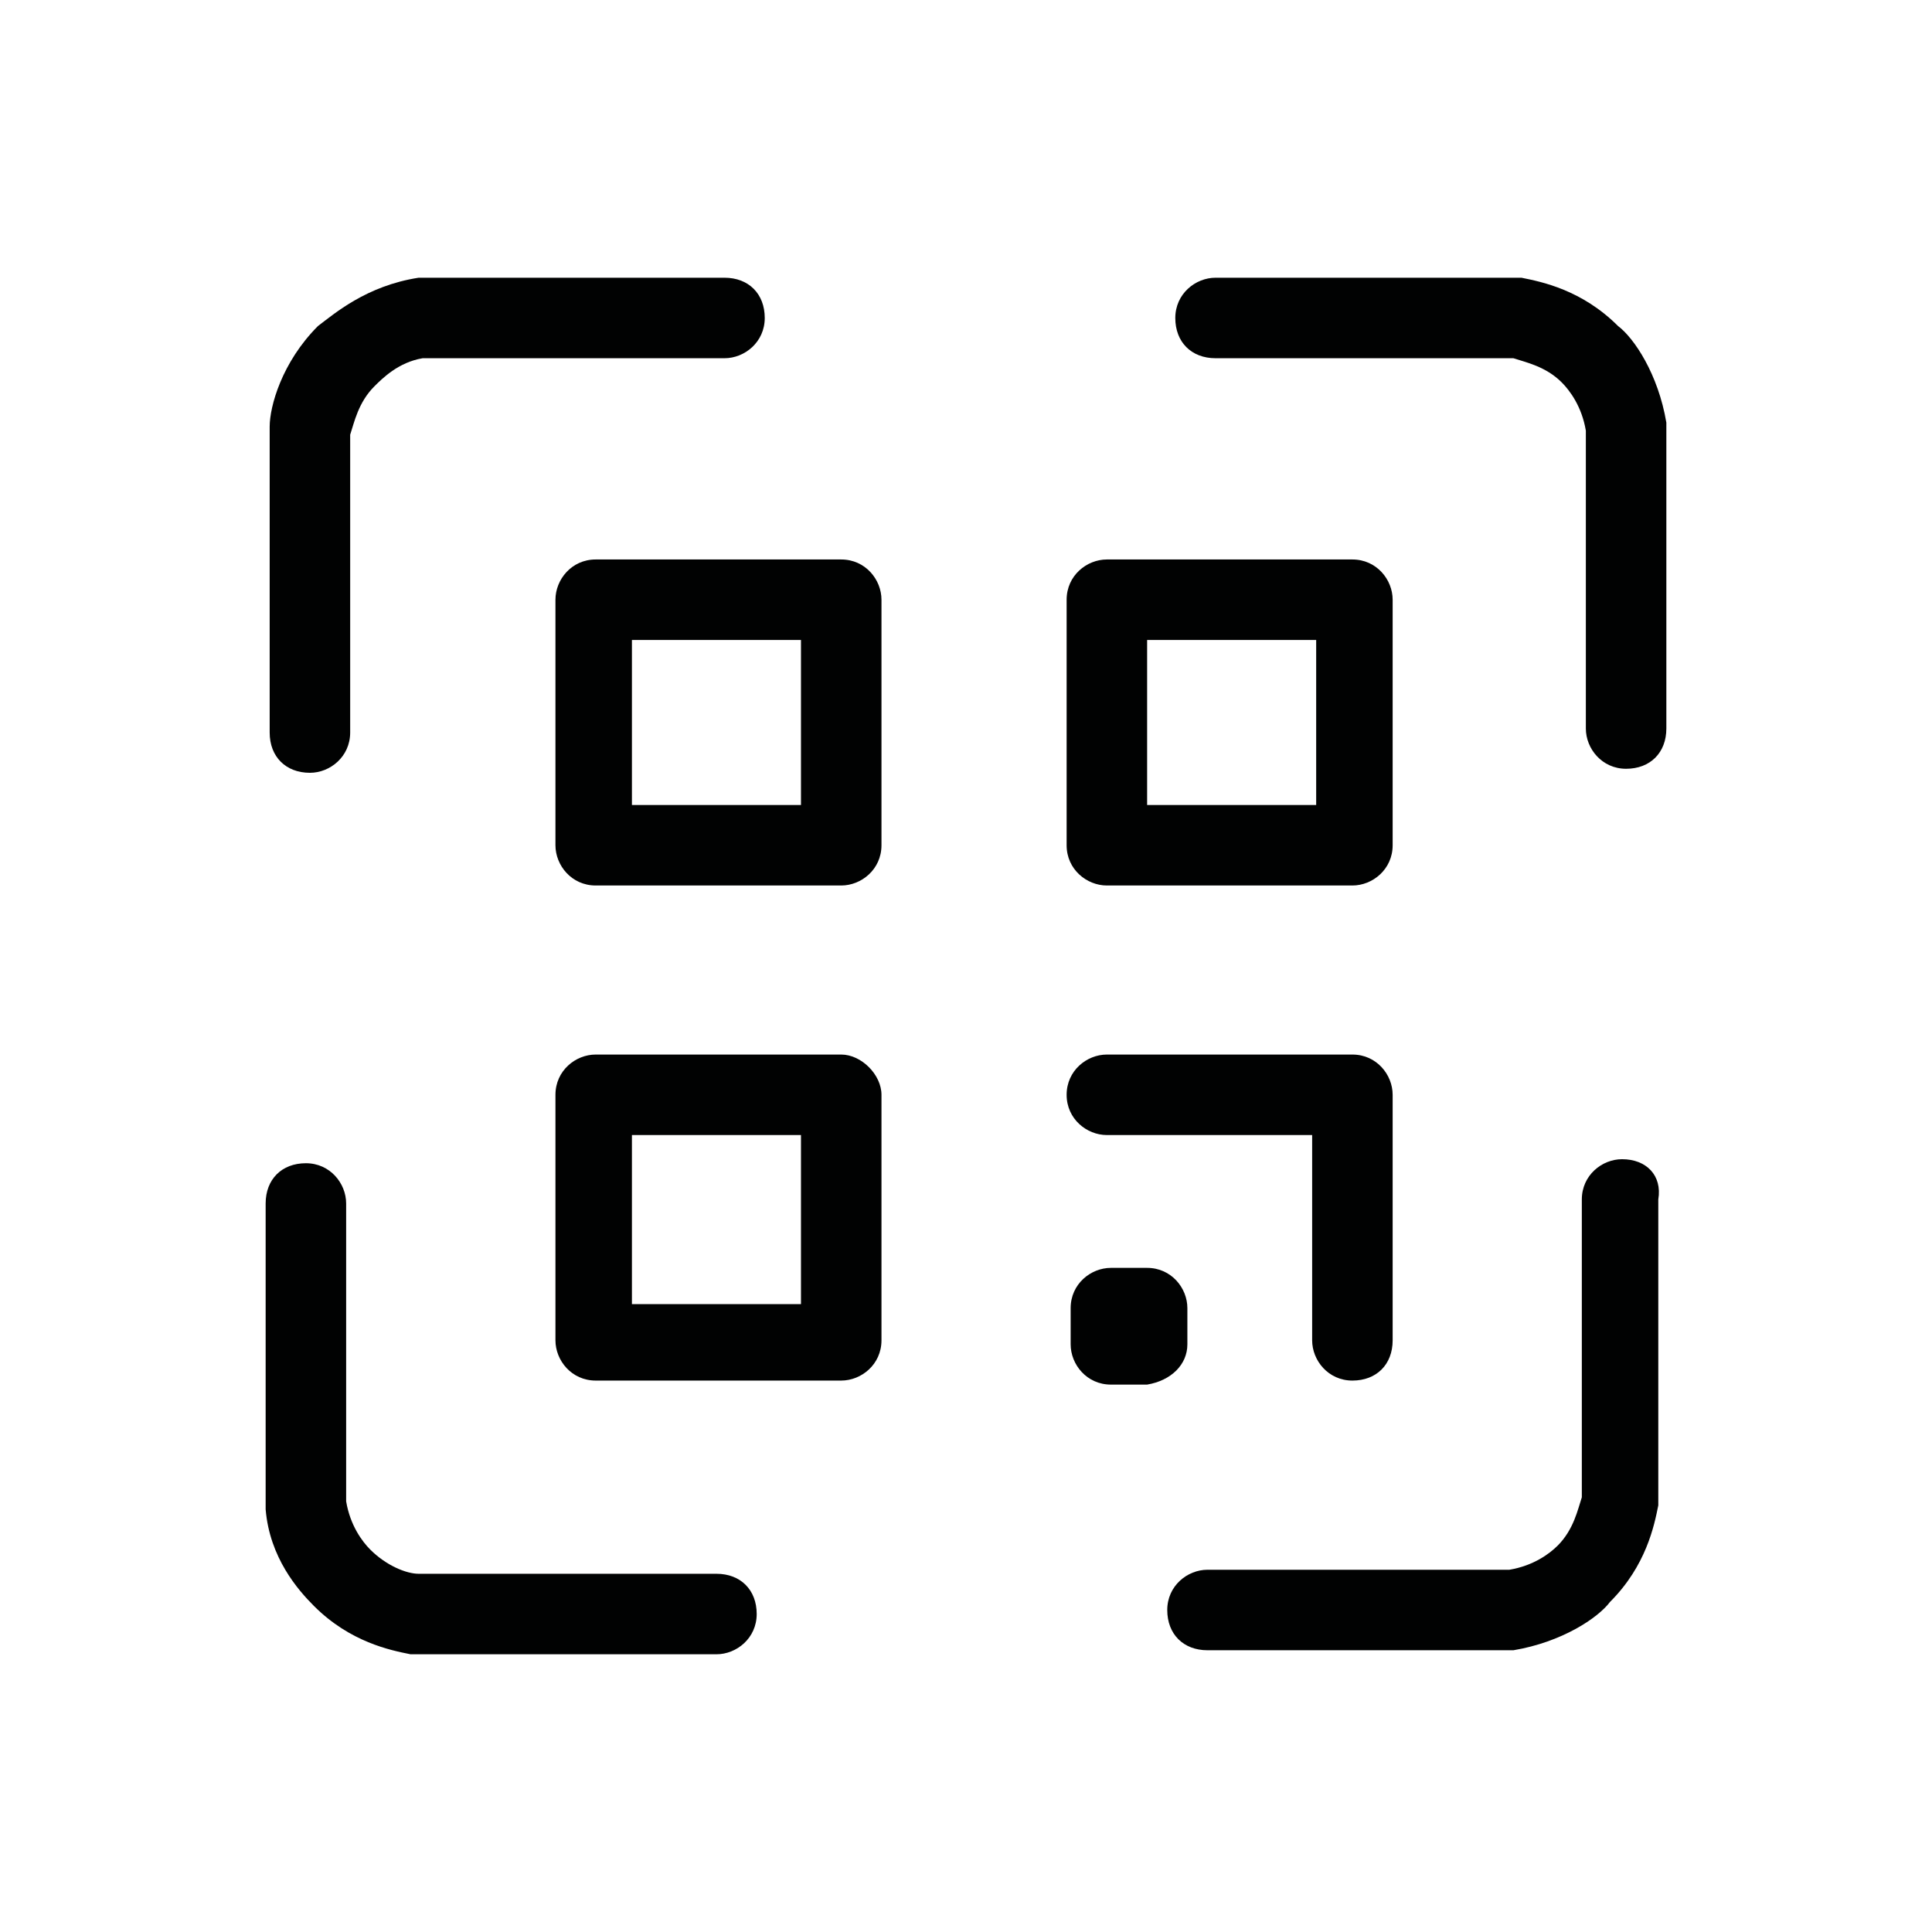
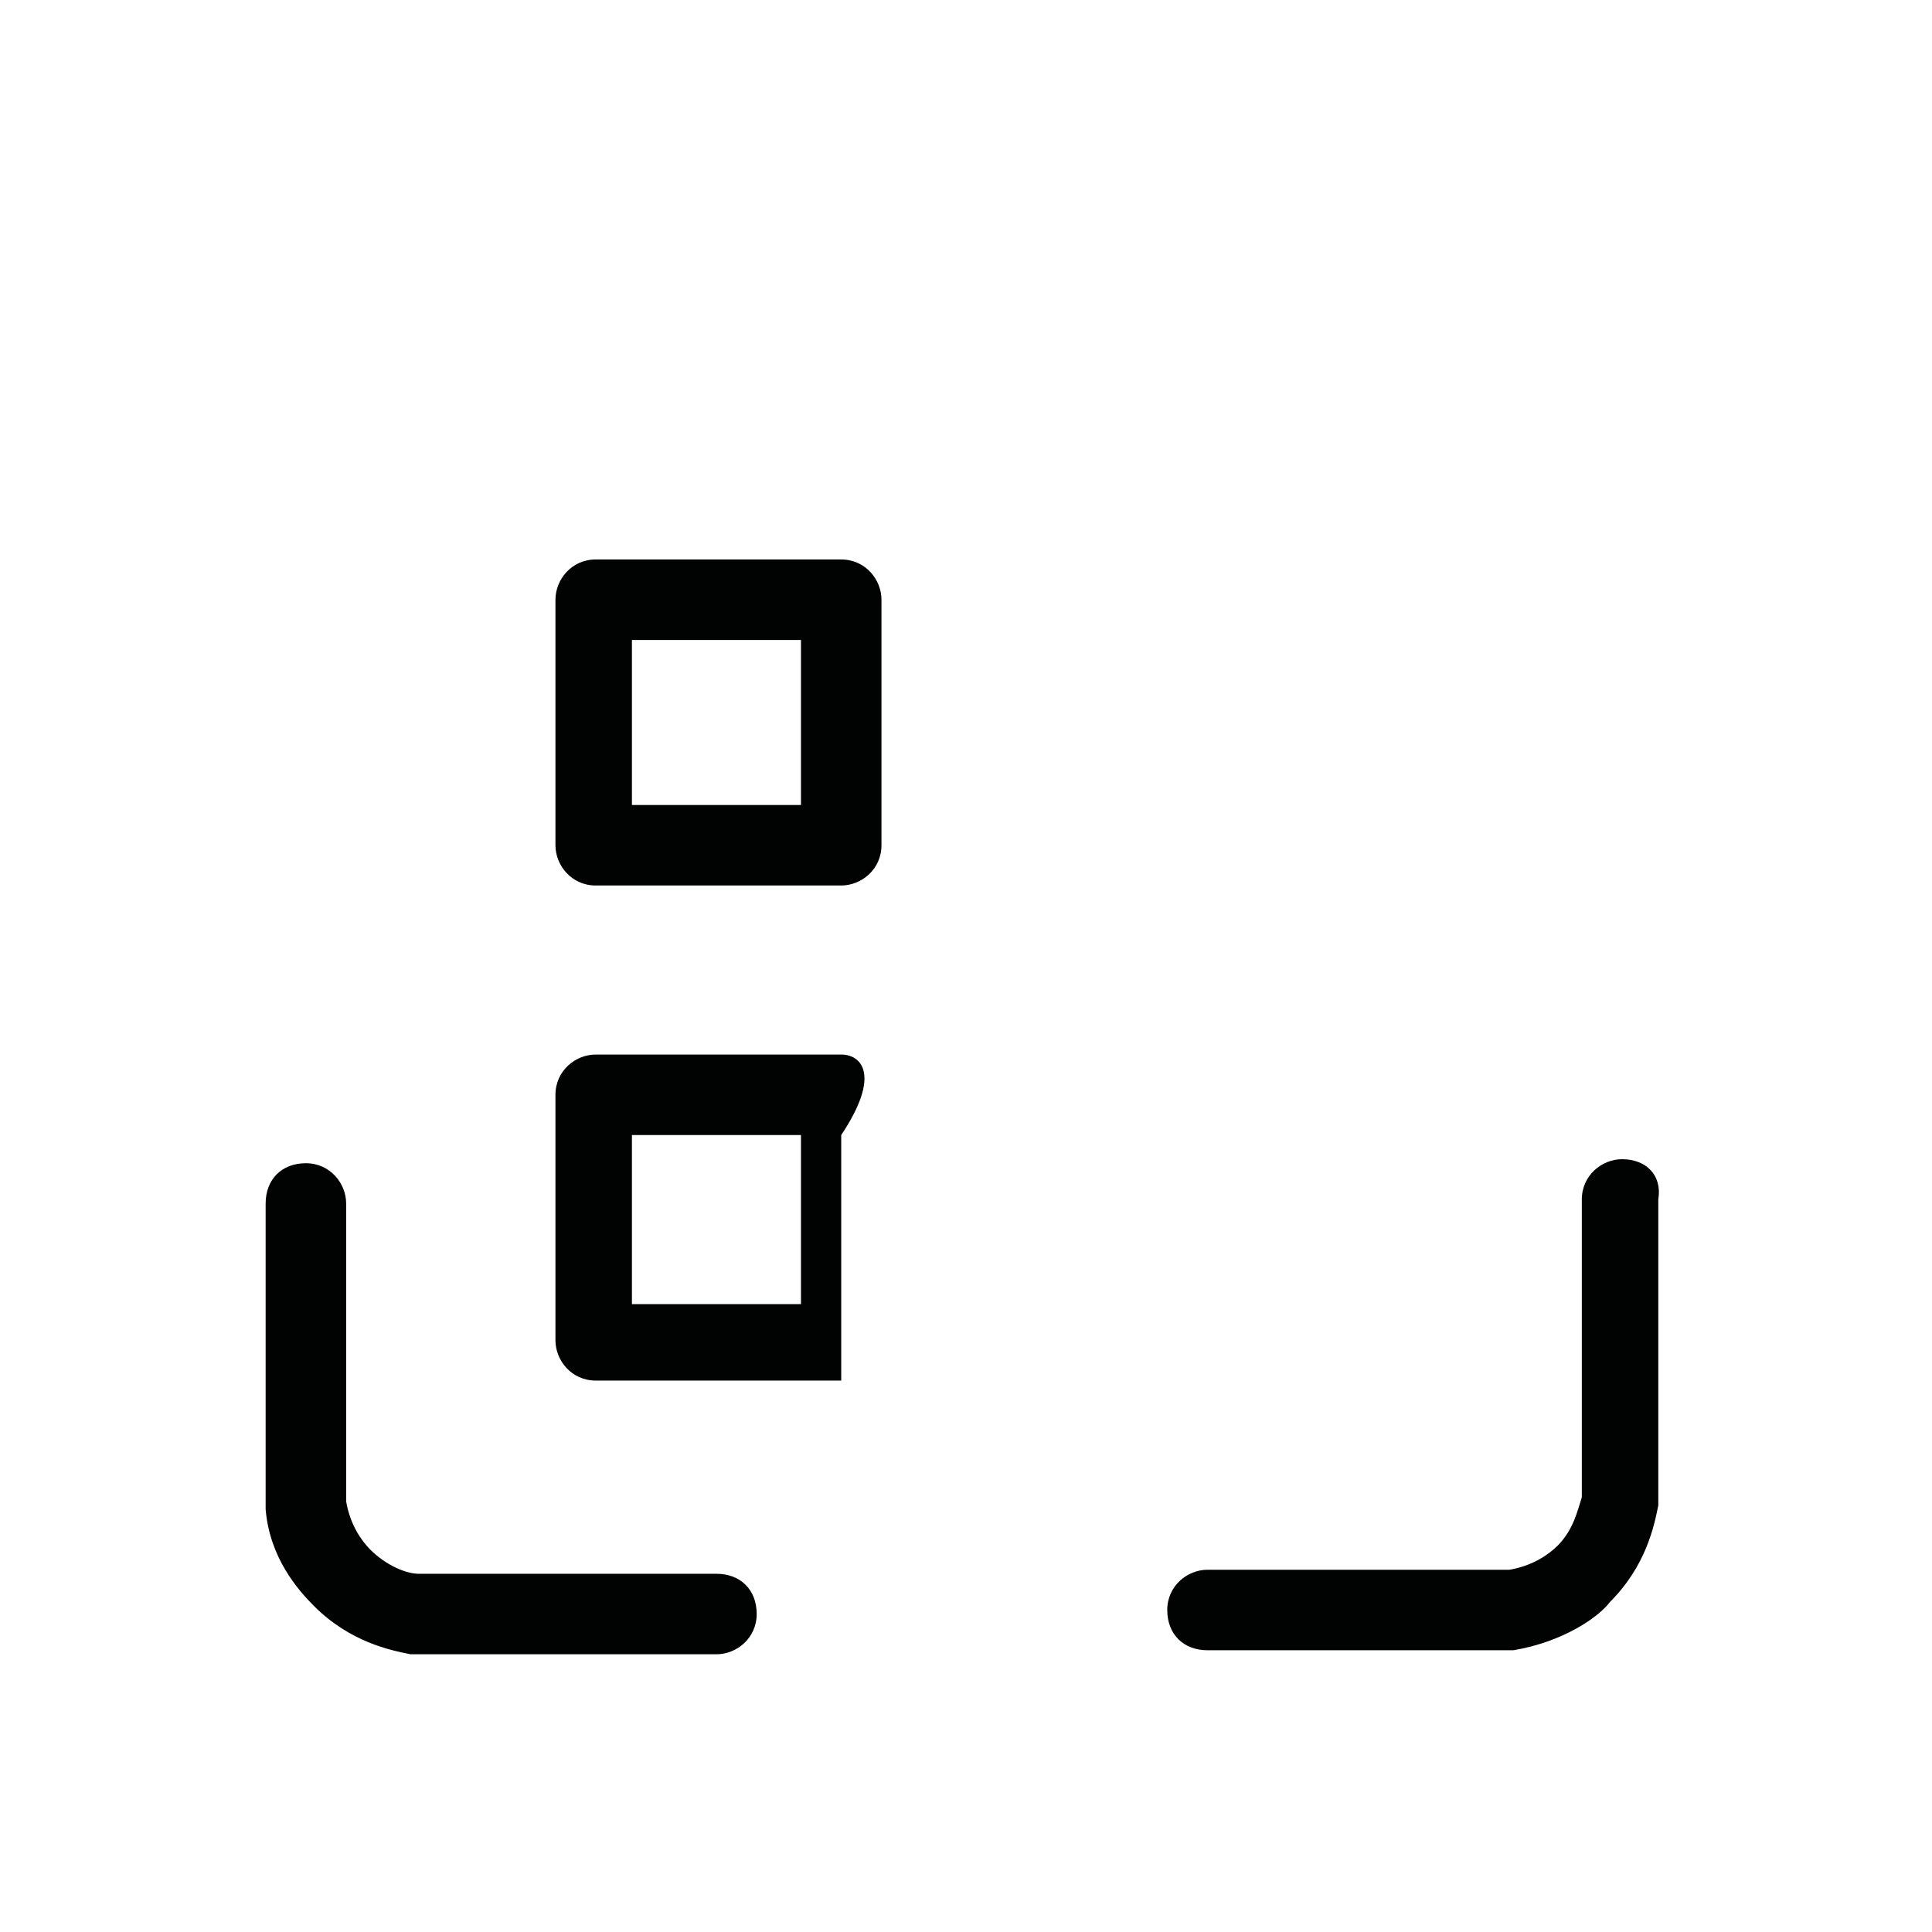
<svg xmlns="http://www.w3.org/2000/svg" version="1.1" id="Camada_1" x="0px" y="0px" viewBox="0 0 48 48" style="enable-background:new 0 0 48 48;" xml:space="preserve">
  <style type="text/css">
	.st0{fill:#010202;}
</style>
  <g>
-     <path class="st0" d="M30.2,8.9h7.4c0.3,0.1,0.8,0.2,1.2,0.6c0.2,0.2,0.5,0.6,0.6,1.2v7.4c0,0.5,0.4,1,1,1s1-0.4,1-1v-7.5   c0,0,0-0.1,0-0.1c-0.2-1.2-0.8-2.1-1.2-2.4c-0.9-0.9-1.9-1.1-2.4-1.2c0,0-0.1,0-0.1,0h-7.5c-0.5,0-1,0.4-1,1S29.6,8.9,30.2,8.9z" />
-     <path class="st0" d="M7.7,19.2c0.5,0,1-0.4,1-1v-7.4c0.1-0.3,0.2-0.8,0.6-1.2C9.5,9.4,9.9,9,10.5,8.9H18c0.5,0,1-0.4,1-1   s-0.4-1-1-1h-7.5c0,0-0.1,0-0.1,0C9.1,7.1,8.3,7.8,7.9,8.1C7,9,6.7,10.1,6.7,10.6c0,0,0,0.1,0,0.1v7.5C6.7,18.8,7.1,19.2,7.7,19.2z   " />
    <path class="st0" d="M7.8,39.9c0.9,0.9,1.9,1.1,2.4,1.2c0,0,0.1,0,0.1,0h7.5c0.5,0,1-0.4,1-1s-0.4-1-1-1h-7.4   c-0.3,0-0.8-0.2-1.2-0.6c-0.2-0.2-0.5-0.6-0.6-1.2v-7.4c0-0.5-0.4-1-1-1s-1,0.4-1,1v7.5c0,0,0,0.1,0,0.1   C6.7,38.7,7.4,39.5,7.8,39.9z" />
    <path class="st0" d="M40.3,28.8c-0.5,0-1,0.4-1,1v7.4c-0.1,0.3-0.2,0.8-0.6,1.2c-0.2,0.2-0.6,0.5-1.2,0.6H30c-0.5,0-1,0.4-1,1   s0.4,1,1,1h7.5c0,0,0.1,0,0.1,0c1.2-0.2,2.1-0.8,2.4-1.2c0.9-0.9,1.1-1.9,1.2-2.4c0,0,0-0.1,0-0.1v-7.5   C41.3,29.2,40.9,28.8,40.3,28.8z" />
    <path class="st0" d="M13.8,14.9V21c0,0.5,0.4,1,1,1h6.1c0.5,0,1-0.4,1-1v-6.1c0-0.5-0.4-1-1-1h-6.1C14.2,13.9,13.8,14.4,13.8,14.9z    M15.7,15.9h4.2V20h-4.2V15.9z" />
-     <path class="st0" d="M27.5,22h6.1c0.5,0,1-0.4,1-1v-6.1c0-0.5-0.4-1-1-1h-6.1c-0.5,0-1,0.4-1,1V21C26.5,21.6,27,22,27.5,22z    M28.5,15.9h4.2V20h-4.2V15.9z" />
-     <path class="st0" d="M20.9,26.2h-6.1c-0.5,0-1,0.4-1,1v6.1c0,0.5,0.4,1,1,1h6.1c0.5,0,1-0.4,1-1v-6.1   C21.9,26.7,21.4,26.2,20.9,26.2z M19.9,32.4h-4.2v-4.2h4.2V32.4z" />
-     <path class="st0" d="M27.5,28.2h5.1v5.1c0,0.5,0.4,1,1,1s1-0.4,1-1v-6.1c0-0.5-0.4-1-1-1h-6.1c-0.5,0-1,0.4-1,1S27,28.2,27.5,28.2z   " />
-     <path class="st0" d="M29.5,33.4v-0.9c0-0.5-0.4-1-1-1h-0.9c-0.5,0-1,0.4-1,1v0.9c0,0.5,0.4,1,1,1h0.9   C29.1,34.3,29.5,33.9,29.5,33.4z" />
+     <path class="st0" d="M20.9,26.2h-6.1c-0.5,0-1,0.4-1,1v6.1c0,0.5,0.4,1,1,1h6.1v-6.1   C21.9,26.7,21.4,26.2,20.9,26.2z M19.9,32.4h-4.2v-4.2h4.2V32.4z" />
  </g>
</svg>